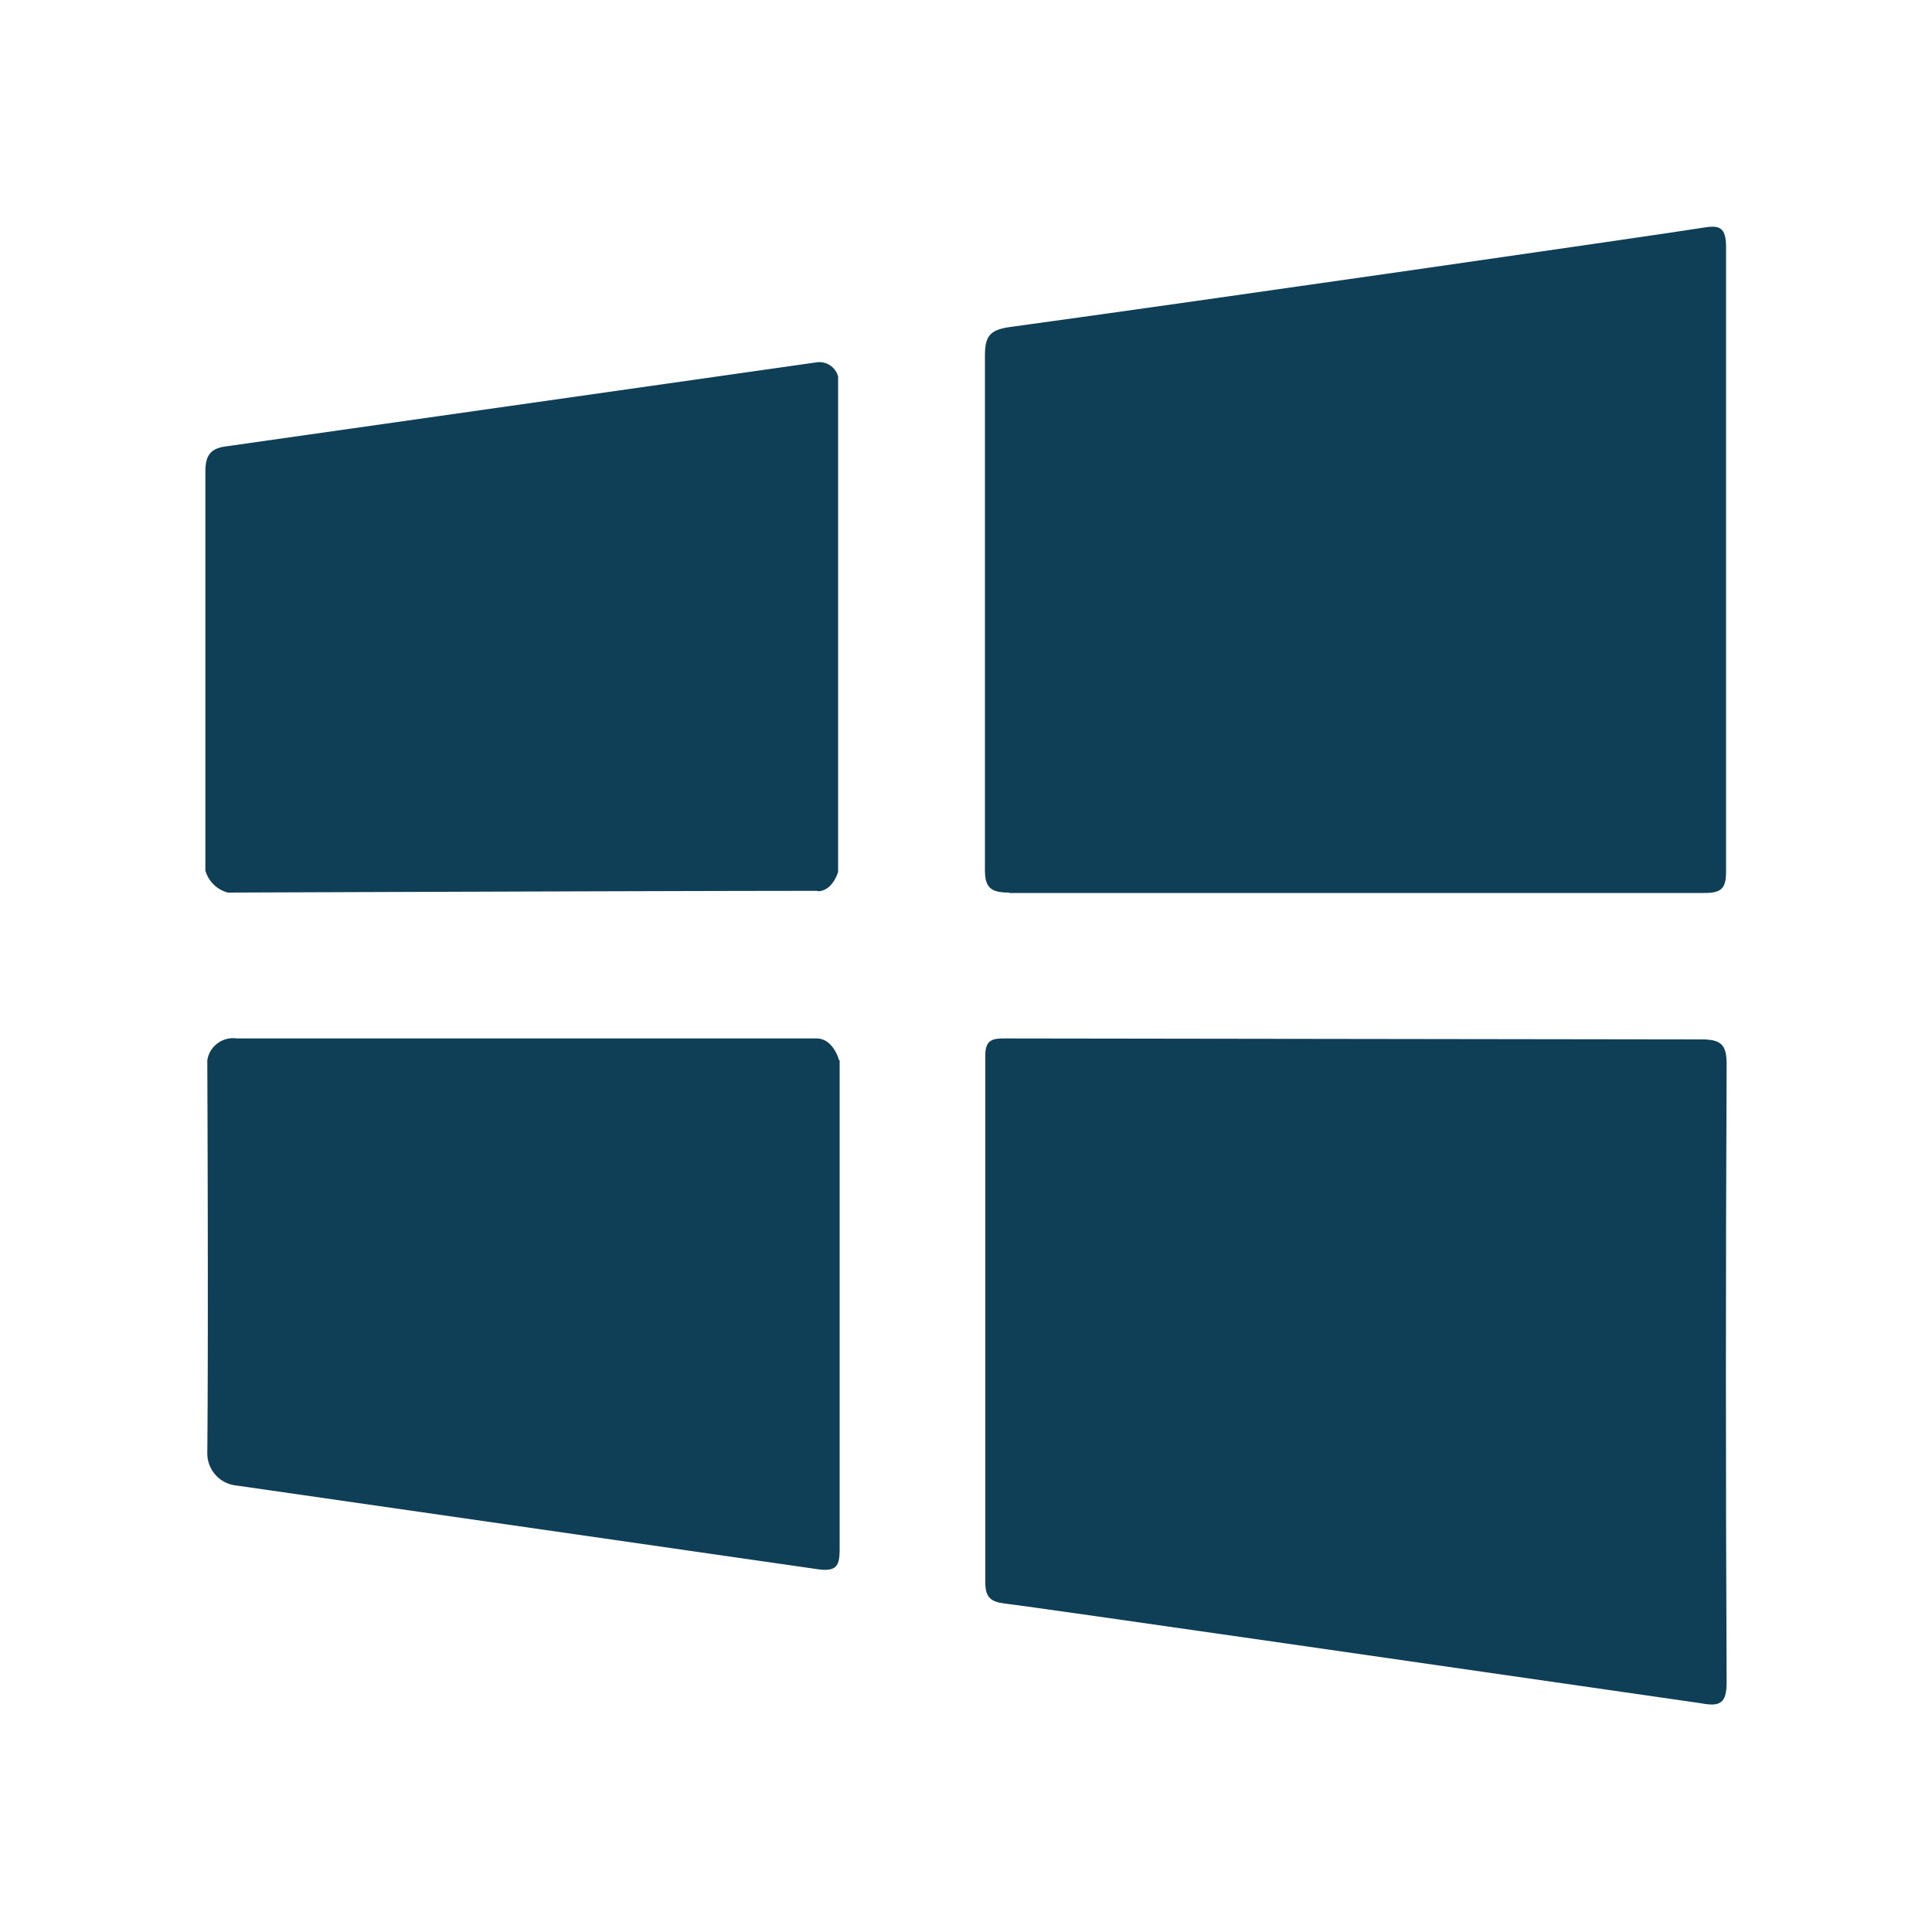
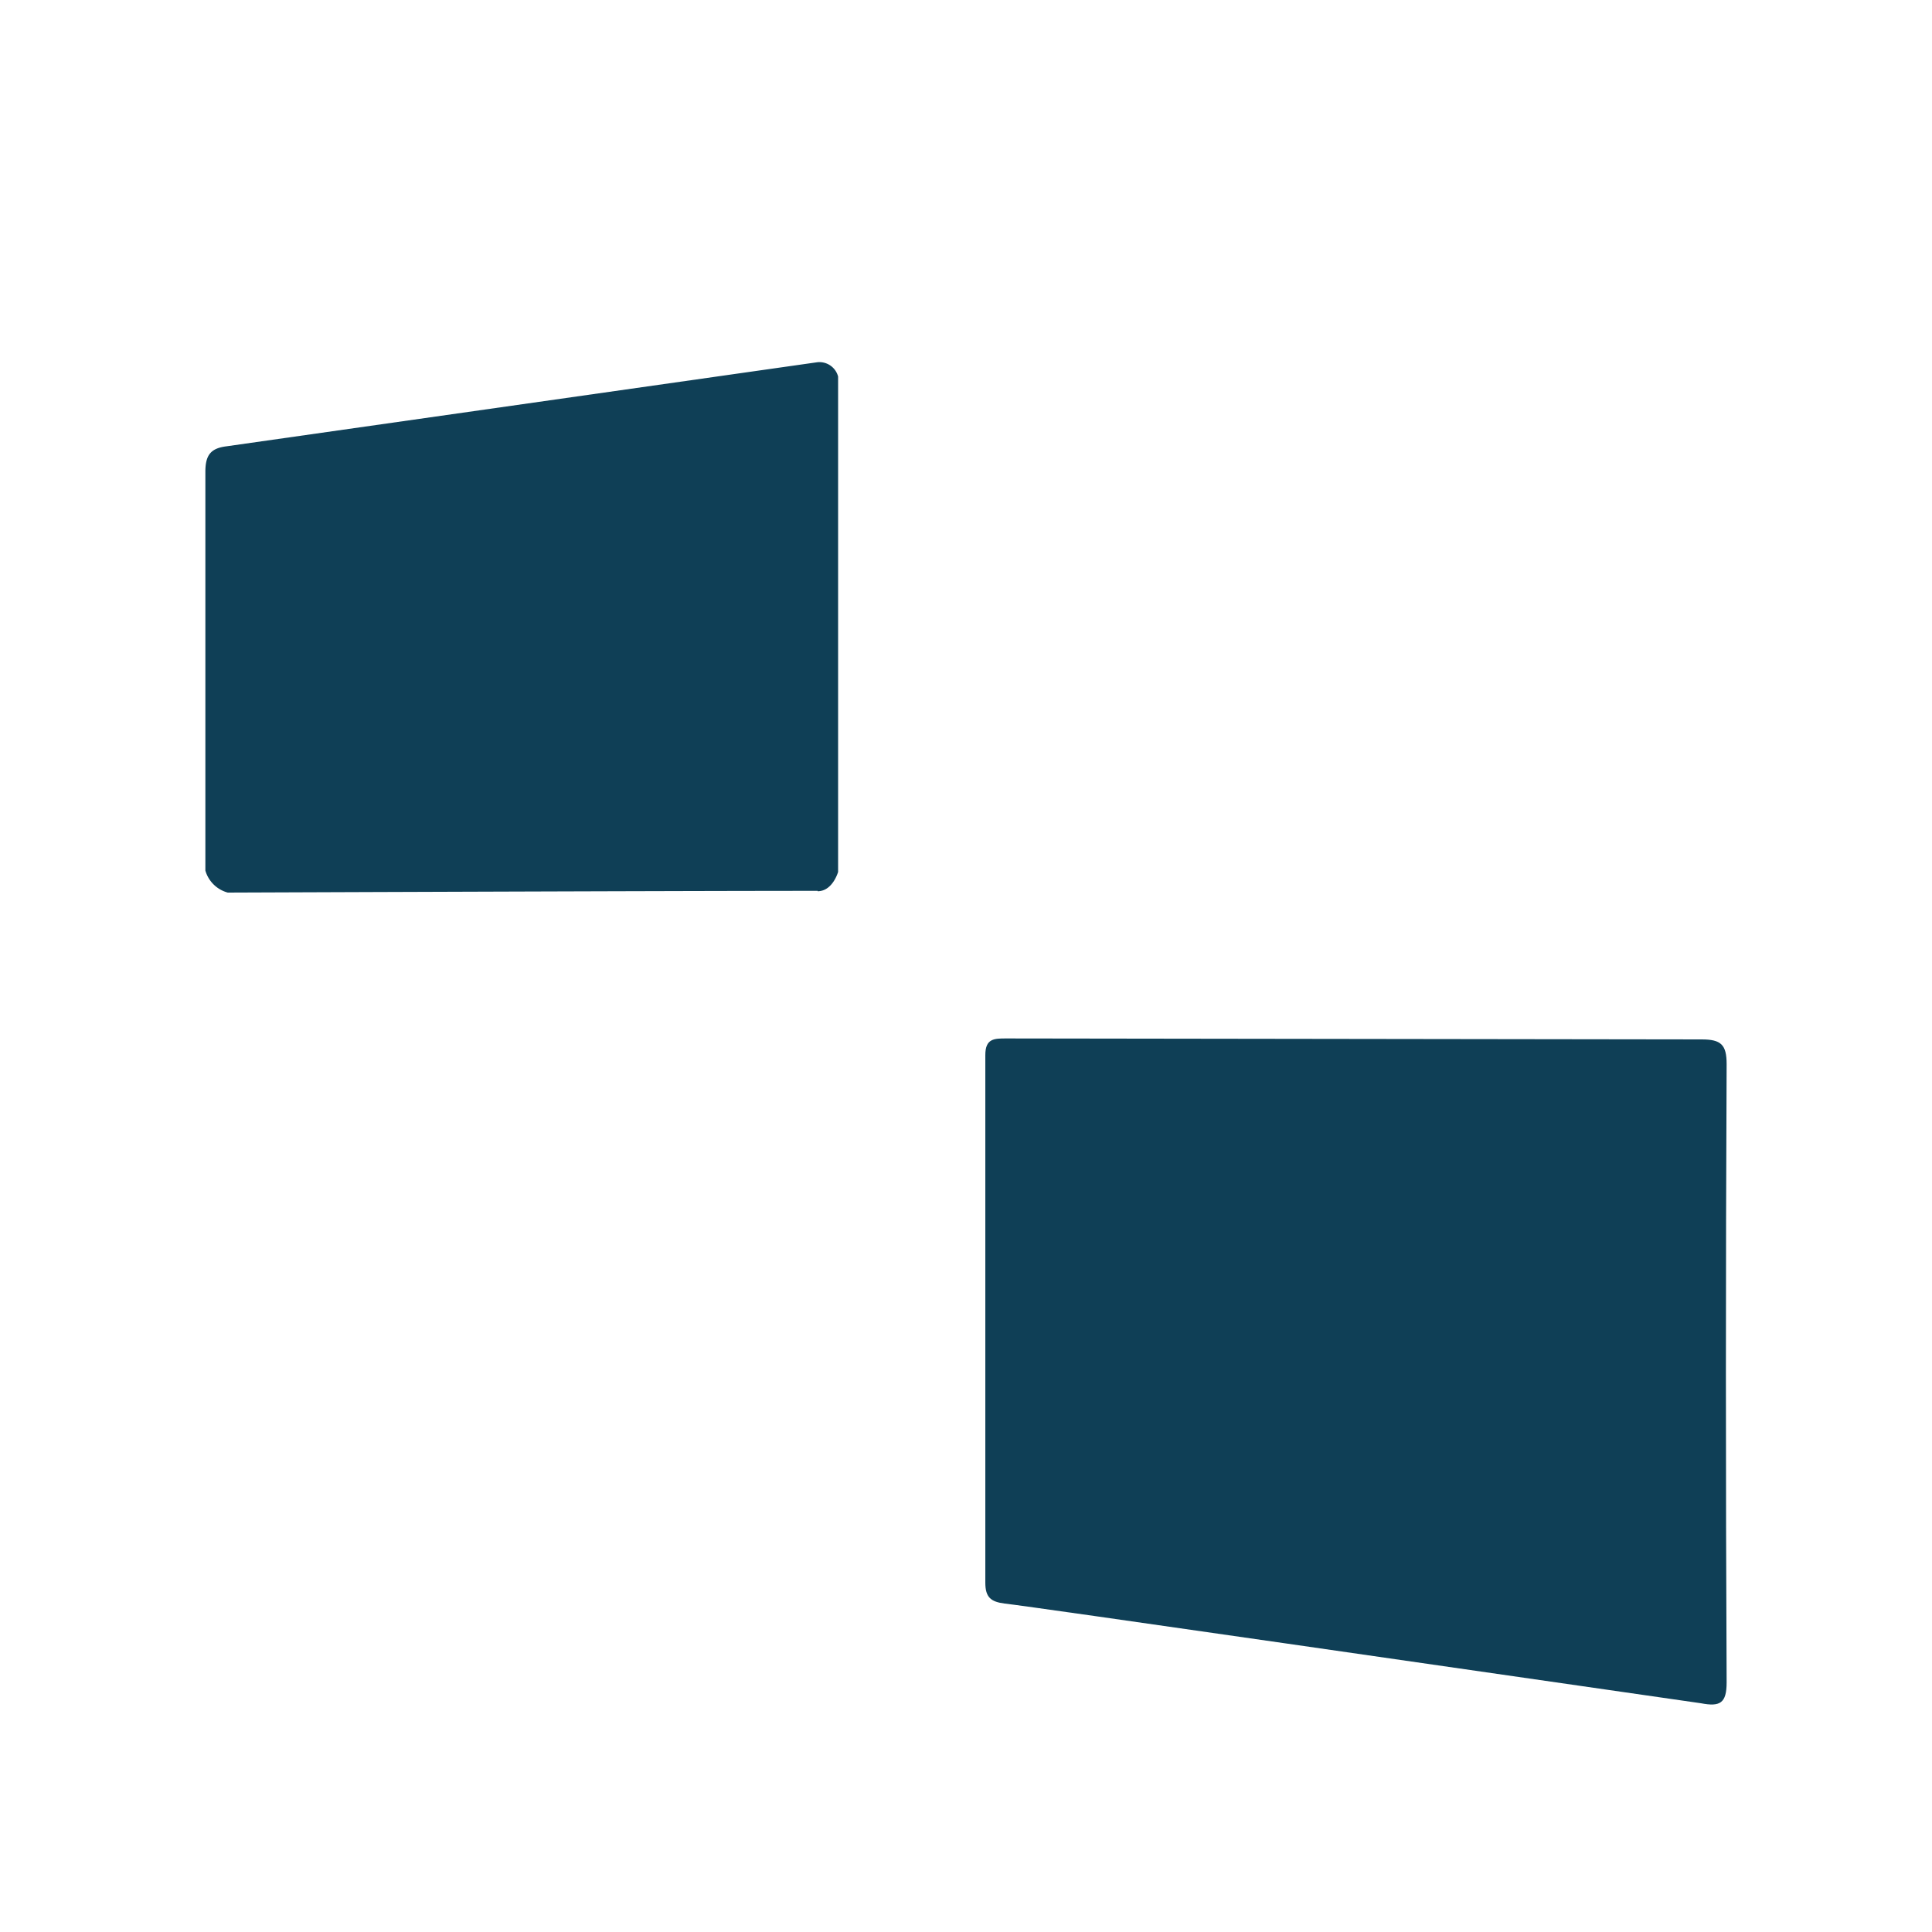
<svg xmlns="http://www.w3.org/2000/svg" viewBox="0 0 100 100">
  <defs>
    <style>.cls-1{fill:#0f3f56;}</style>
  </defs>
  <g id="Layer_114" data-name="Layer 114">
    <g id="Layer_8" data-name="Layer 8">
      <path class="cls-1" d="M88.08,53.8c1,0,1.29.27,1.29,1.28-.05,10.67-.05,21.37,0,32,0,1.08-.34,1.27-1.33,1.08C77.45,86.64,53.4,83.15,52,83c-.7-.09-1-.31-1-1.08V54.61c0-.86.46-.86,1.08-.86Z" />
-       <path class="cls-1" d="M52.23,46.2c-1,0-1.27-.29-1.25-1.28V18.42c0-1,.23-1.34,1.27-1.49,9.93-1.36,33.9-4.82,35.94-5.15.82-.14,1.15,0,1.15,1V45.13c0,.85-.25,1.09-1.09,1.09-6.06,0-36,0-36,0Z" />
      <path class="cls-1" d="M42.32,46.11c-7.54,0-30.53.09-30.53.09a1.65,1.65,0,0,1-1.16-1.14V24.42c0-.87.28-1.22,1.1-1.32L42.3,18.75a1,1,0,0,1,1.08.74V45.13s-.28,1-1.06,1h0Z" />
-       <path class="cls-1" d="M43.46,54.9V80.15c0,.85-.12,1.2-1.08,1.08L12.24,76.89a1.67,1.67,0,0,1-1.51-1.68c.06-6.64,0-20.21,0-20.33a1.35,1.35,0,0,1,1.53-1.13l30,0c.87,0,1.16,1.1,1.16,1.1v0h0Z" />
    </g>
  </g>
</svg>